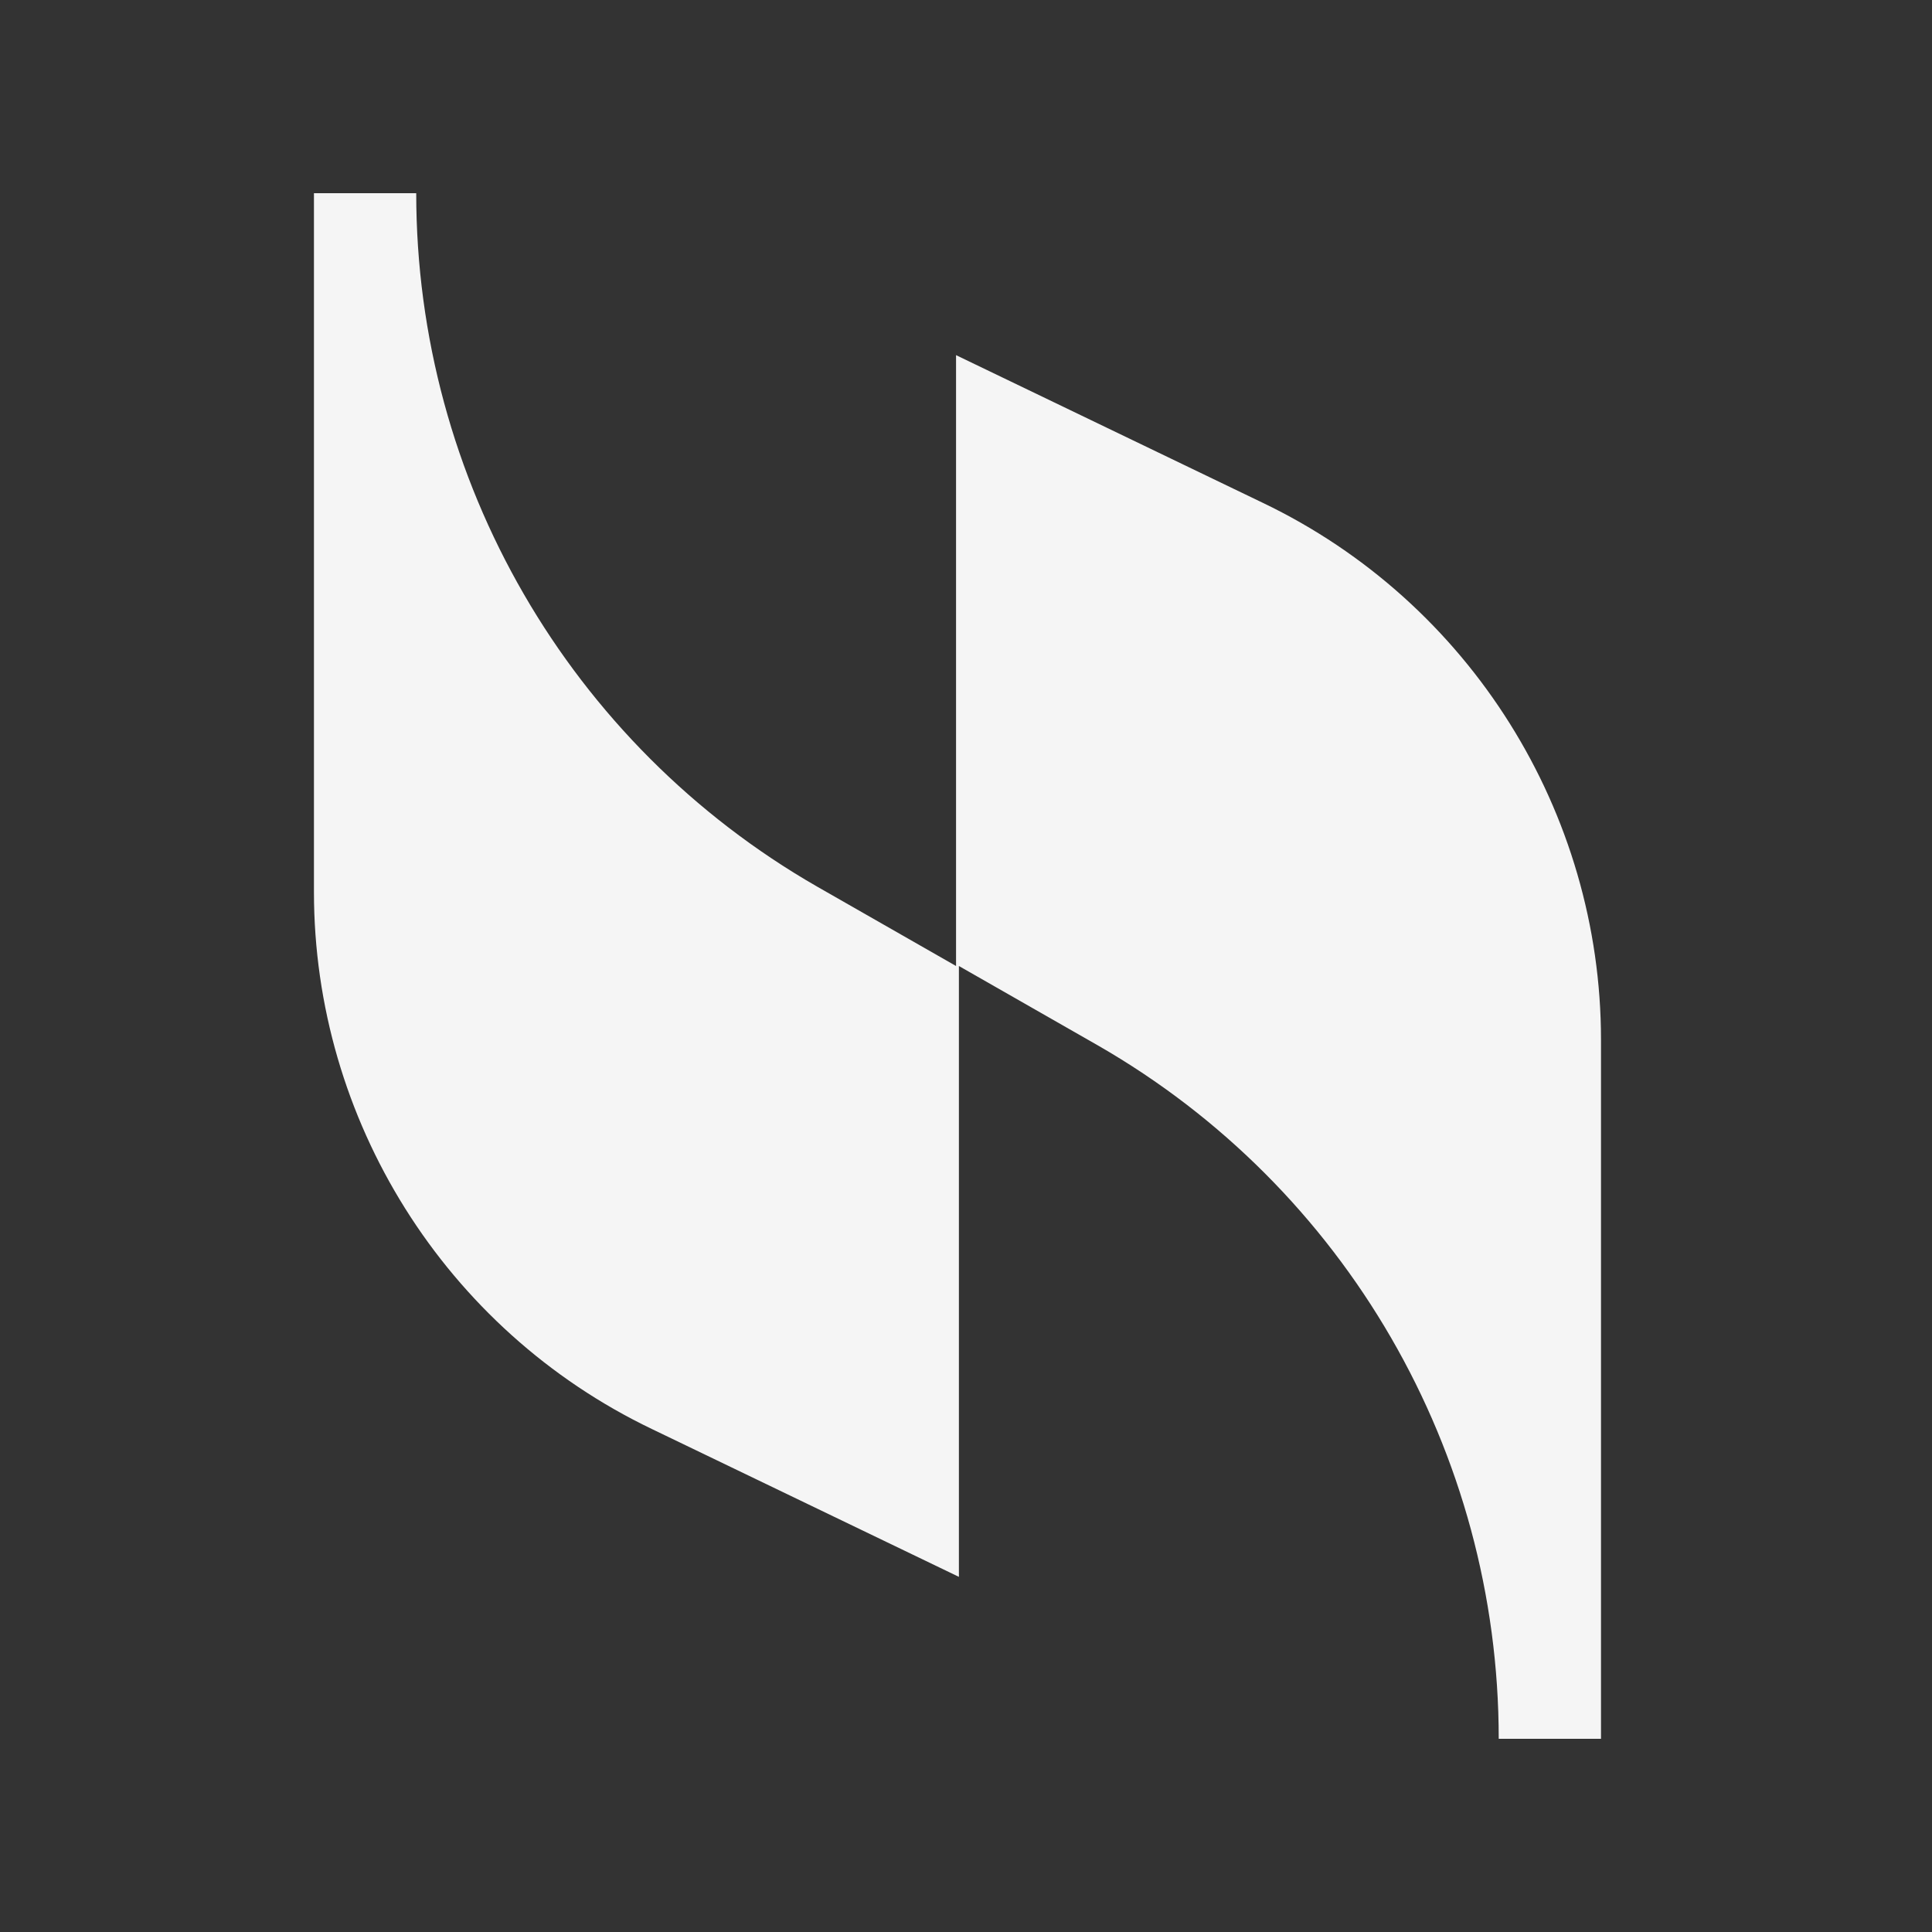
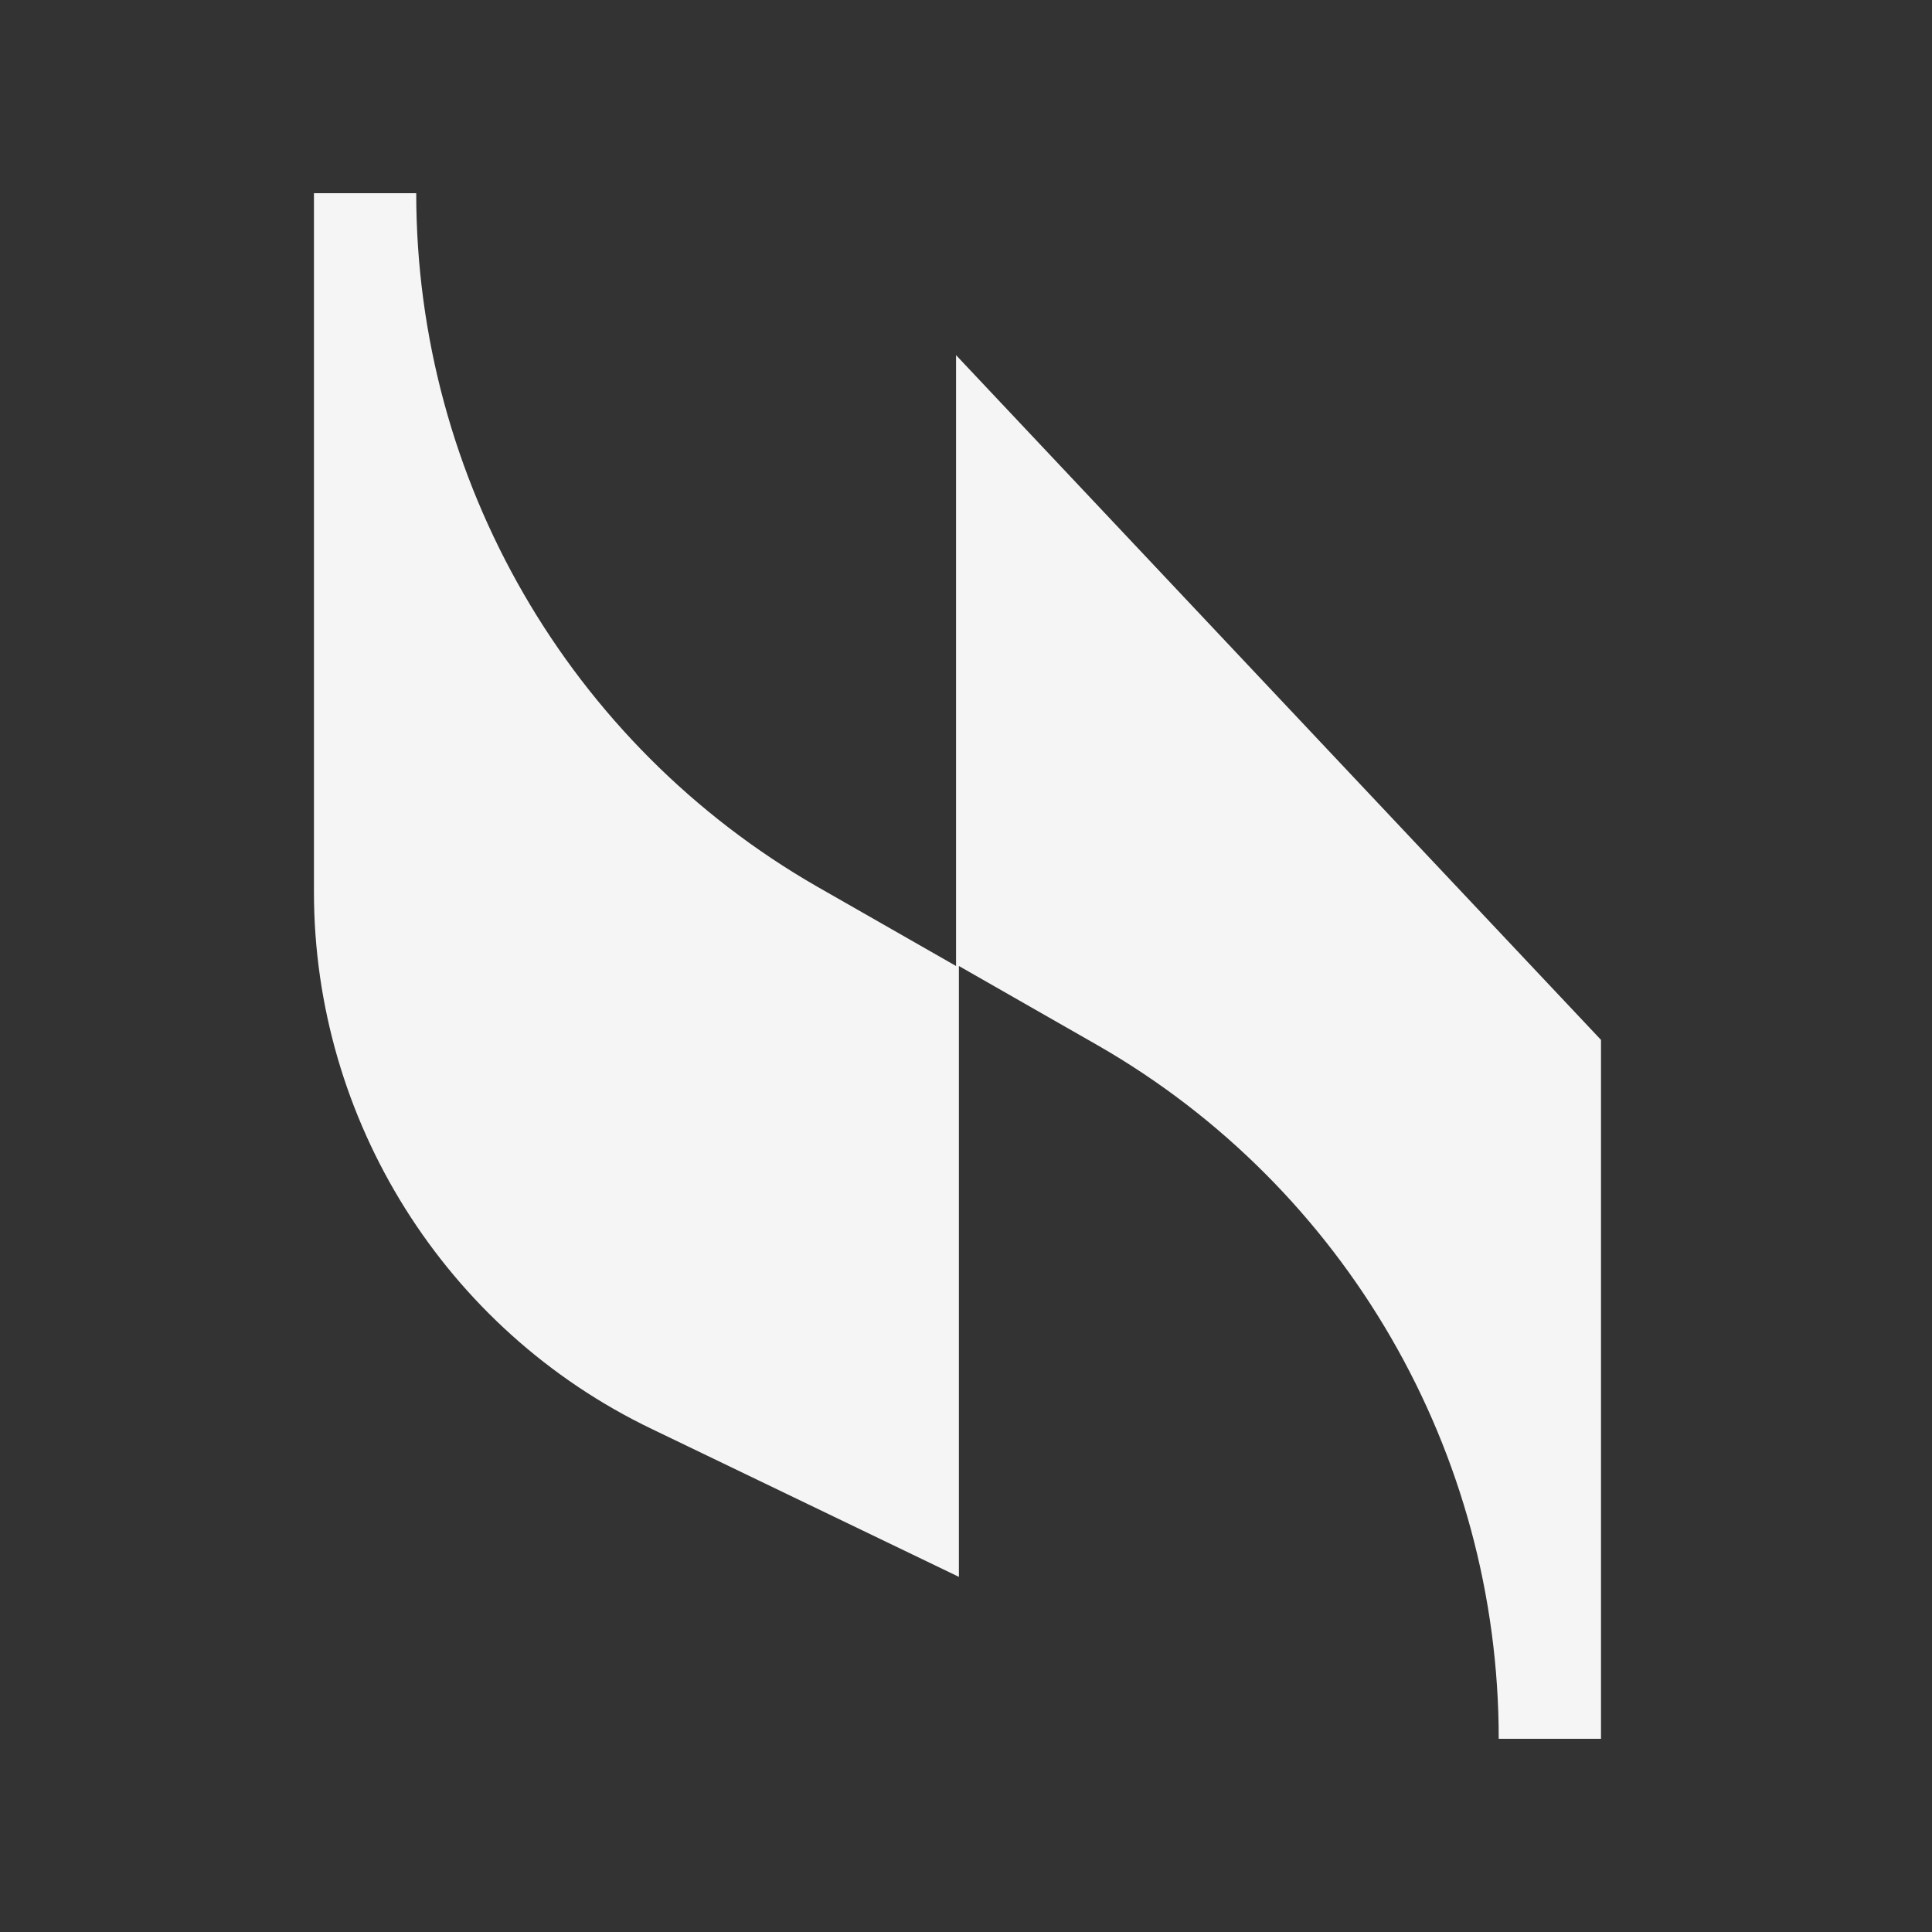
<svg xmlns="http://www.w3.org/2000/svg" width="80" height="80" viewBox="0 0 80 80" fill="none">
  <rect x="0" y="0" width="80" height="80" fill="#333333" stroke="none" />
-   <path d="M39.588 14.706V40L33.824 36.706C23.588 30.823 17.235 19.882 17.235 8H13V36.941C13 46.353 18.412 55.059 27 59.176L39.706 65.294V40L45.471 43.294C55.706 49.176 62.059 60.118 62.059 72H66.294V43.059C66.294 33.647 60.882 24.941 52.294 20.823L39.588 14.706Z" fill="#F5F5F5" />
+   <path d="M39.588 14.706V40L33.824 36.706C23.588 30.823 17.235 19.882 17.235 8H13V36.941C13 46.353 18.412 55.059 27 59.176L39.706 65.294V40L45.471 43.294C55.706 49.176 62.059 60.118 62.059 72H66.294V43.059L39.588 14.706Z" fill="#F5F5F5" />
</svg>